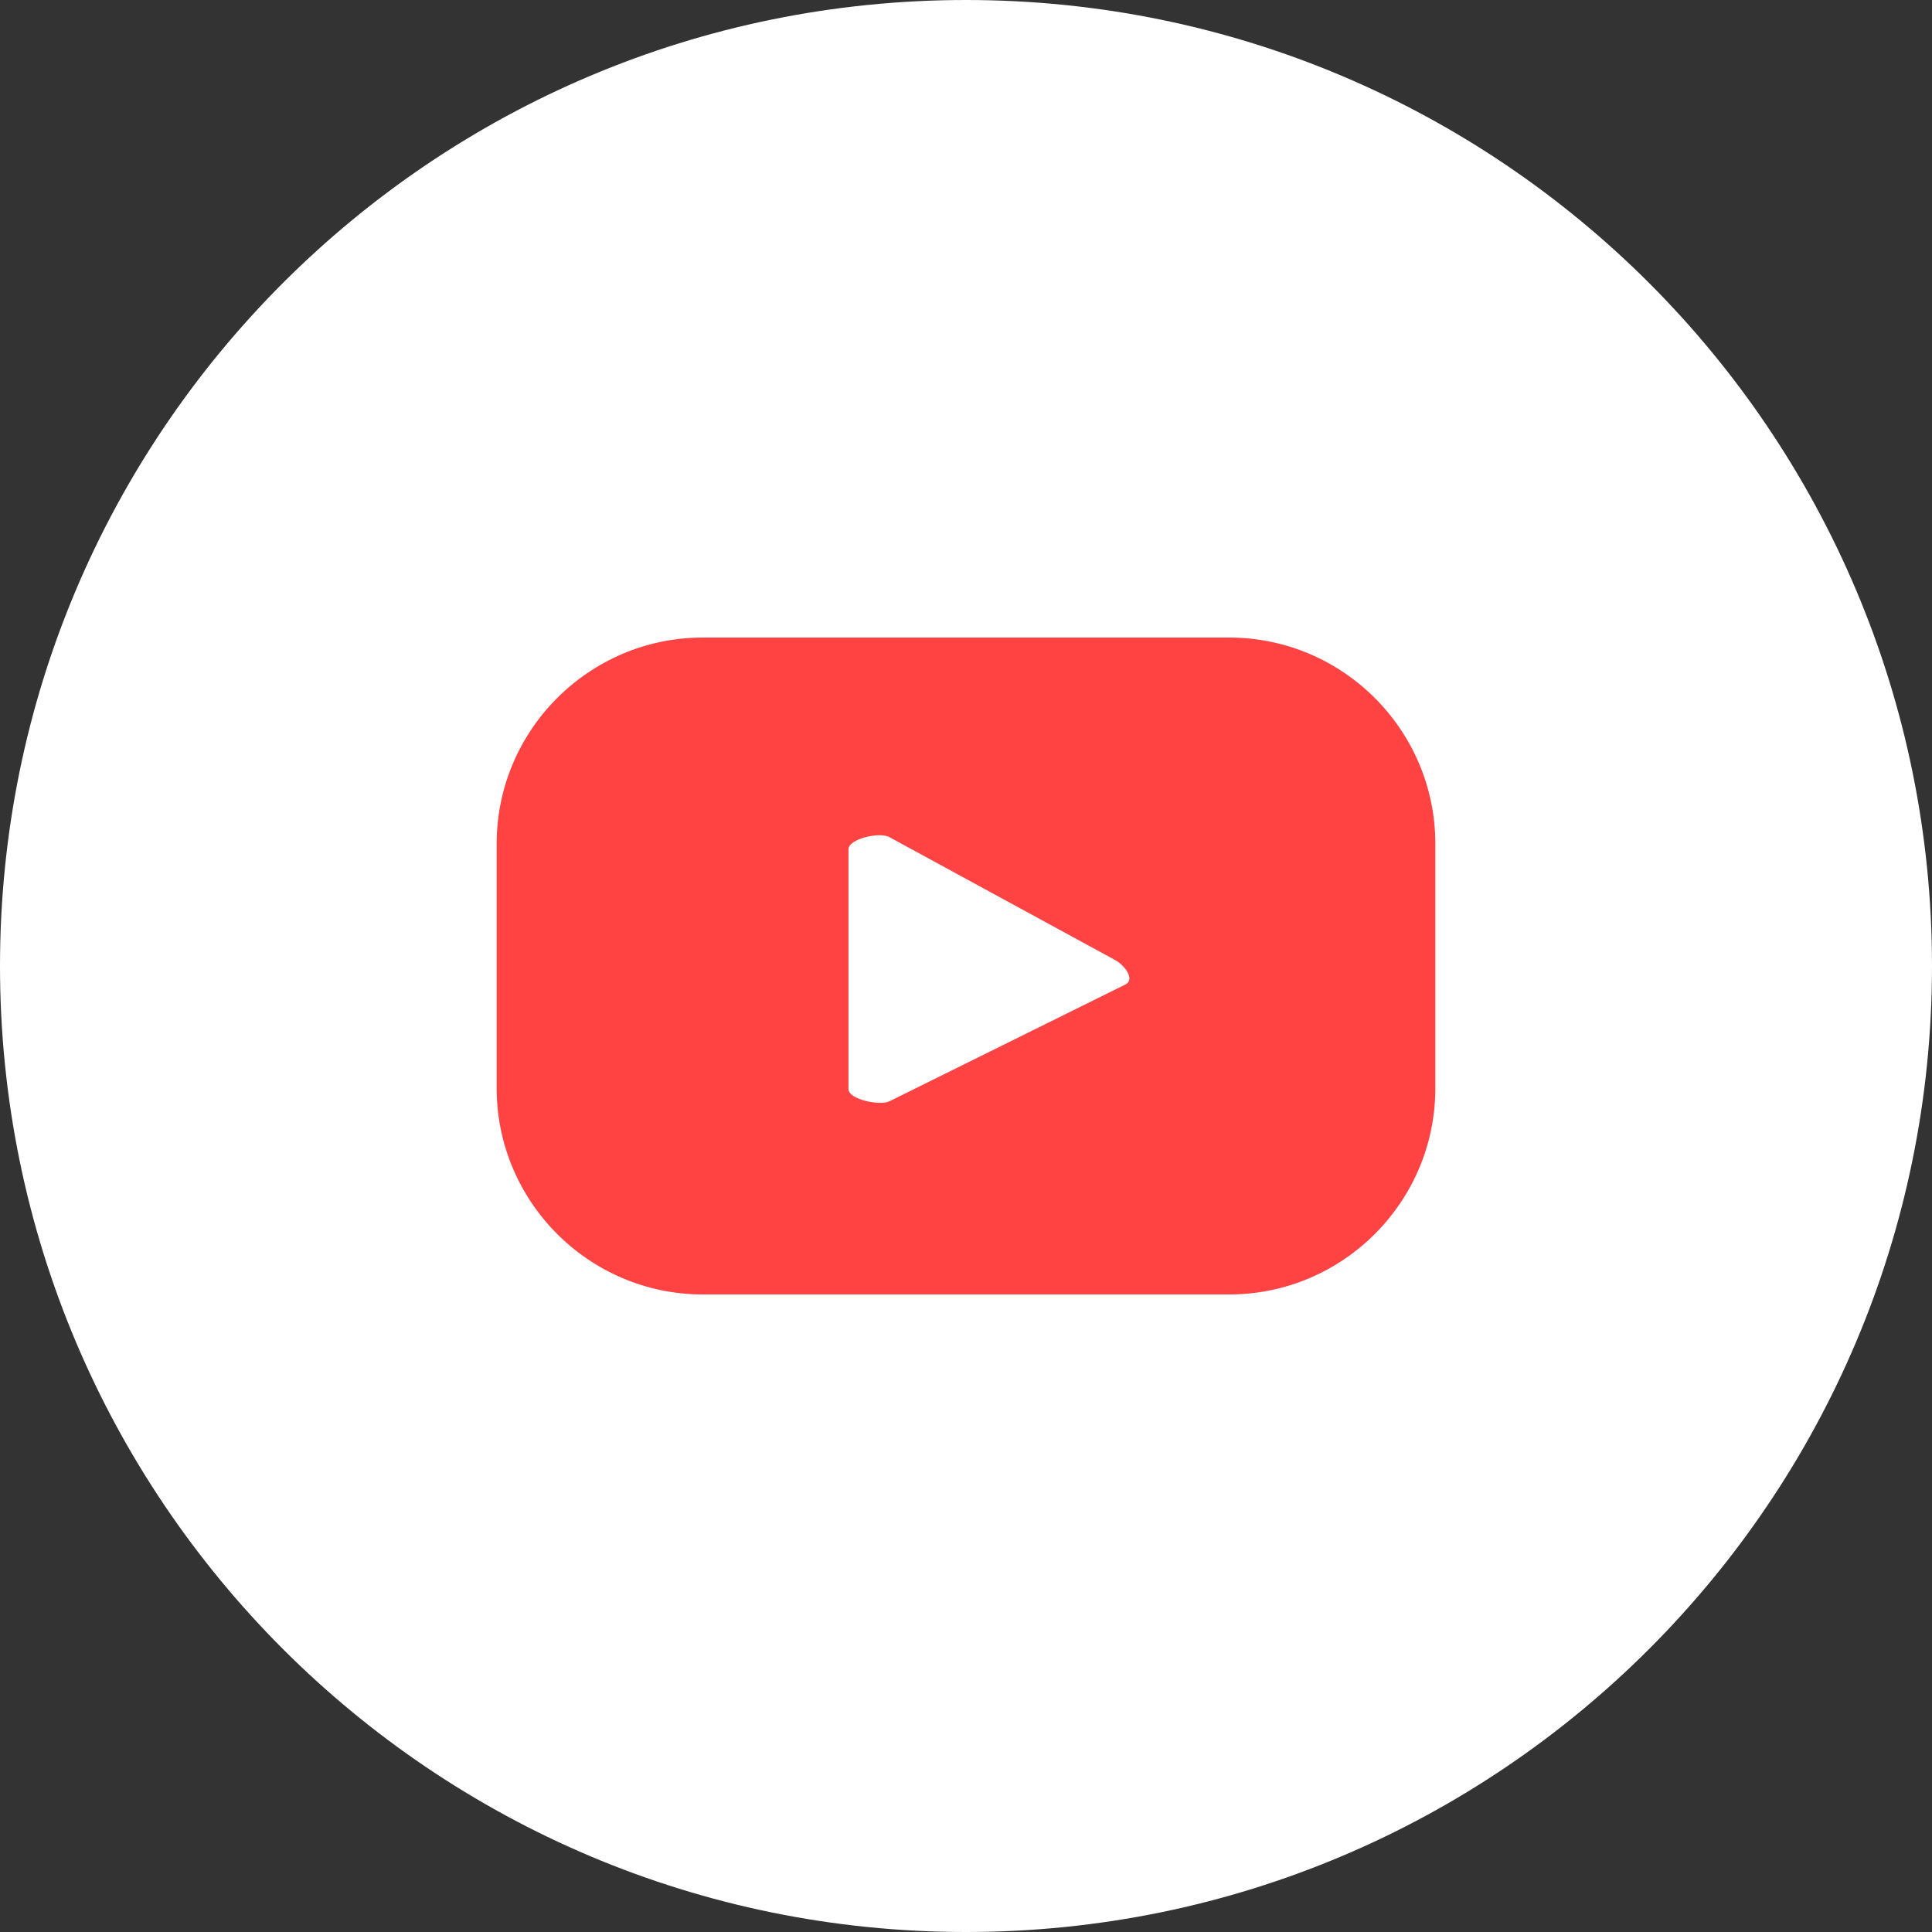
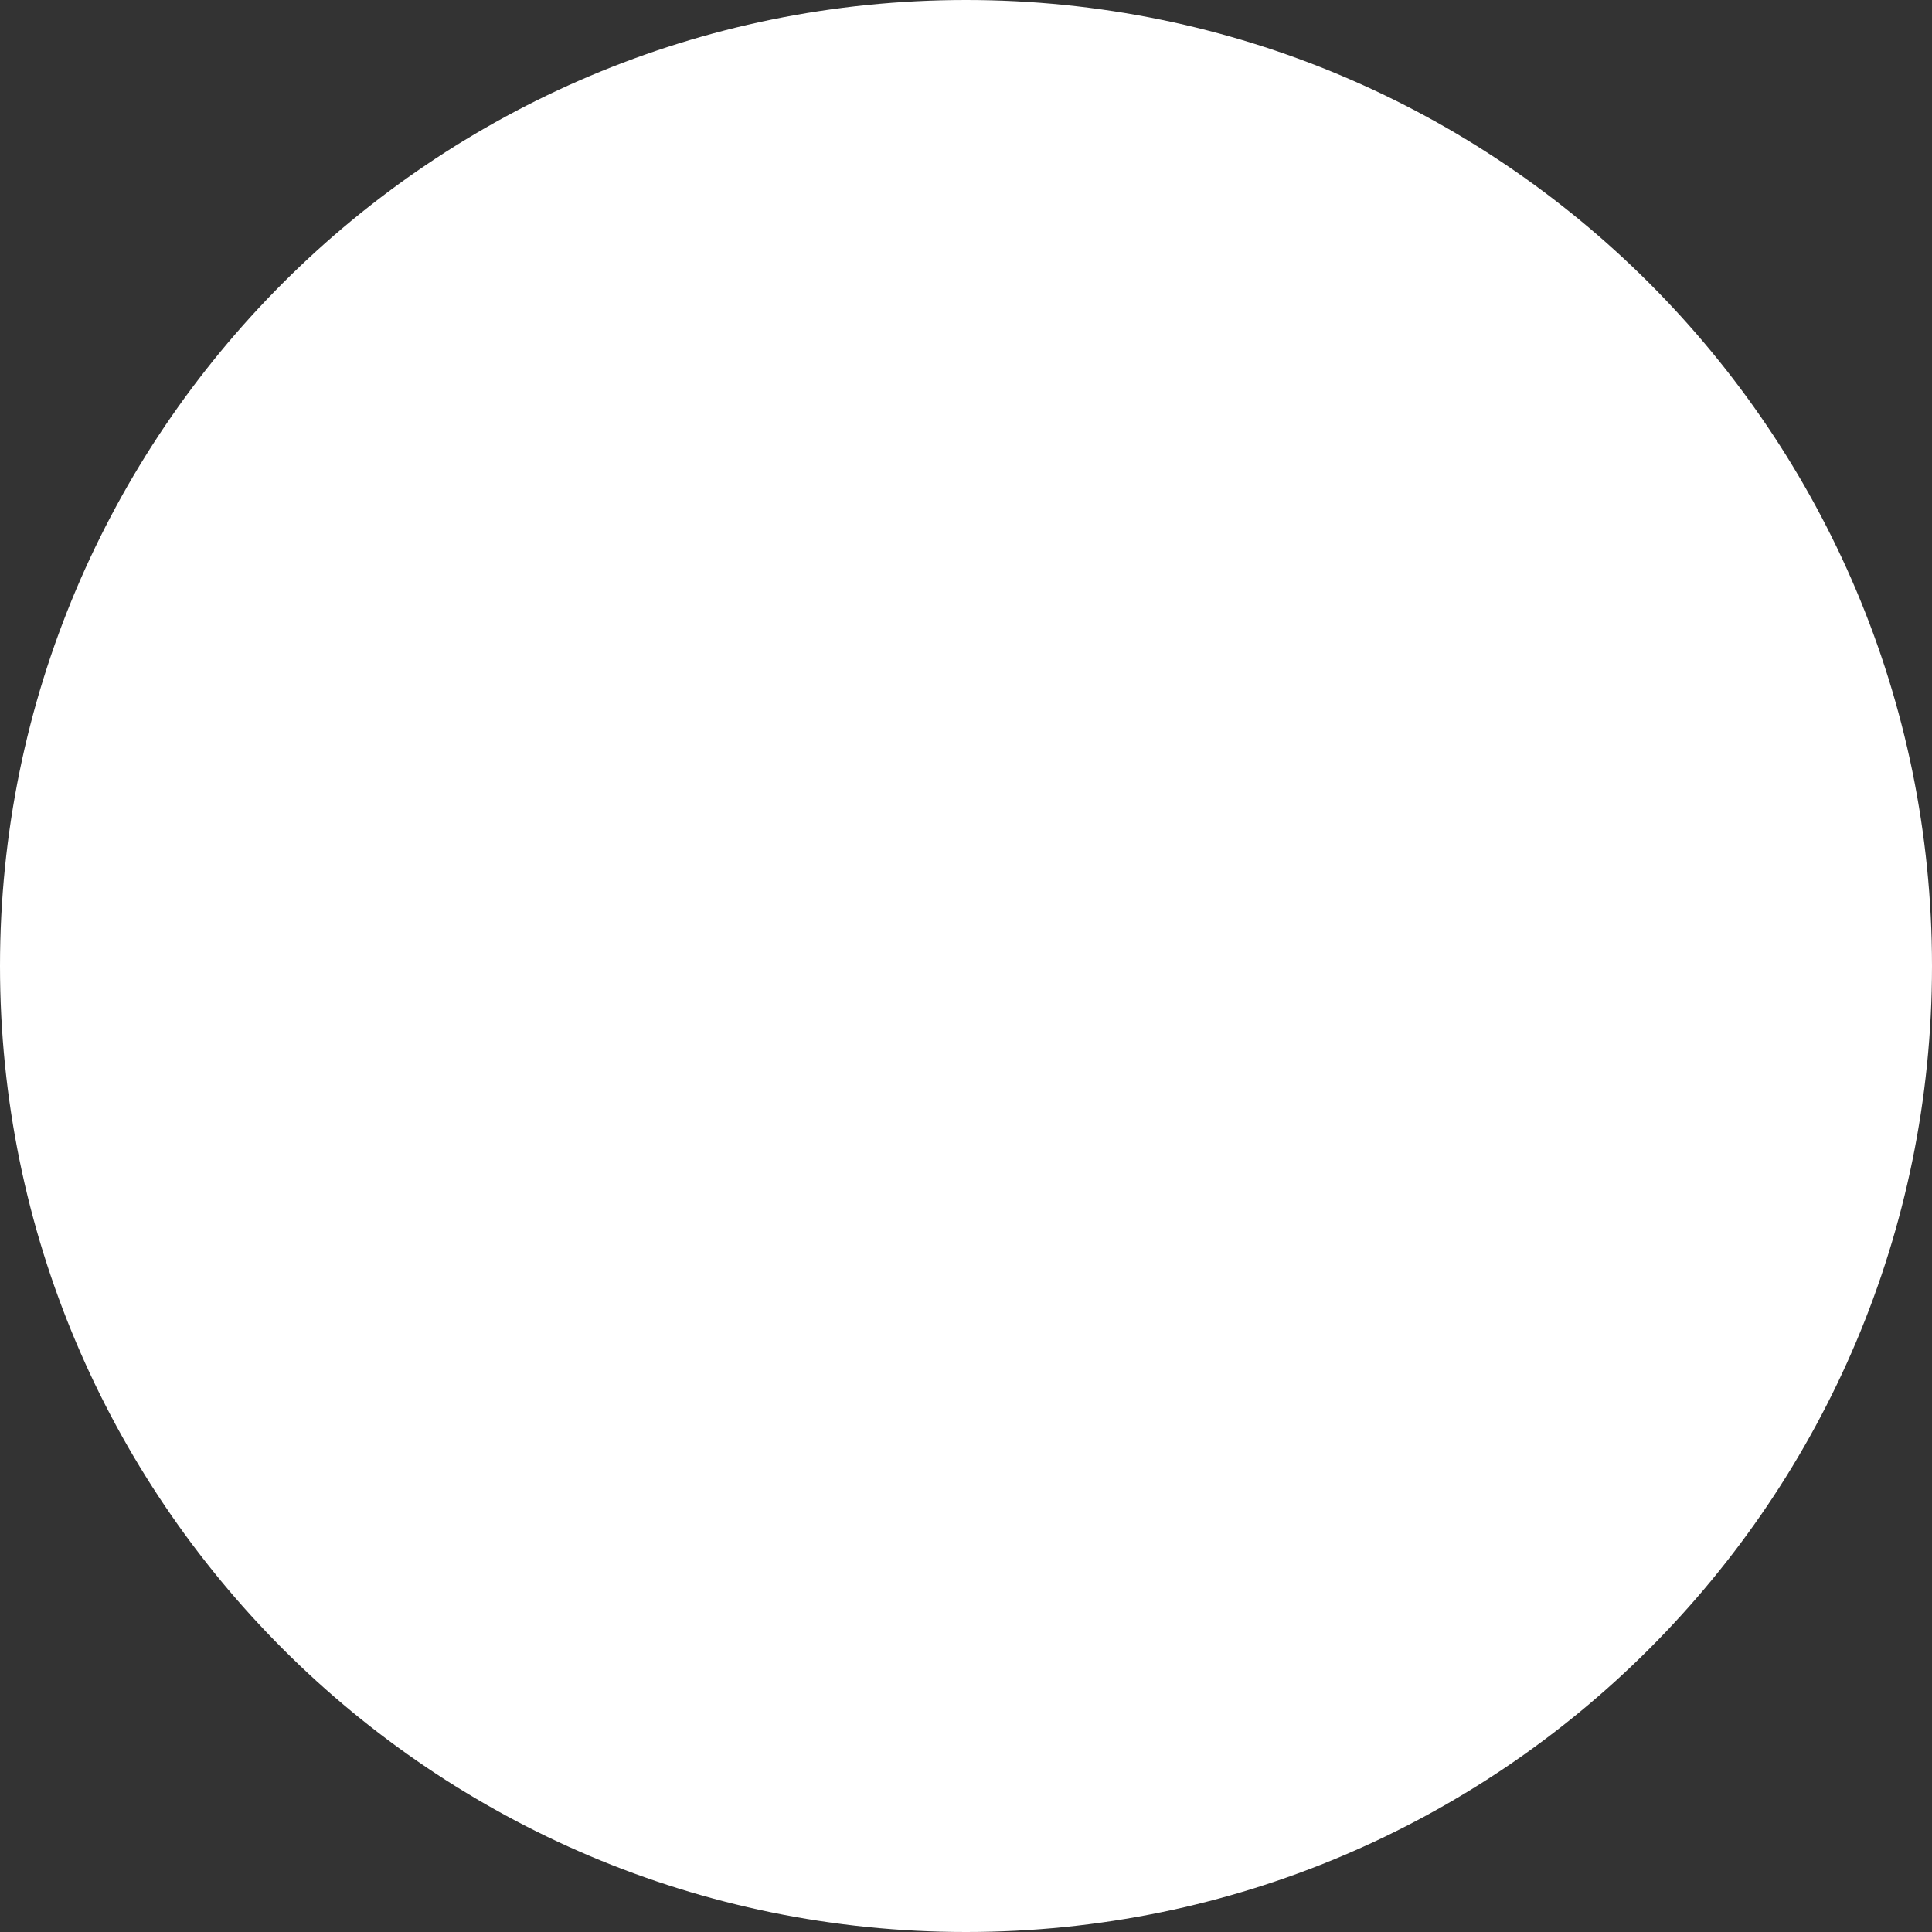
<svg xmlns="http://www.w3.org/2000/svg" width="24" height="24" viewBox="0 0 24 24" fill="none">
  <rect x="0" y="0" width="24" height="24" fill="#333333" stroke="none" />
  <g clip-path="url(#clip0_847_1047)">
    <path d="M12 24C18.627 24 24 18.627 24 12C24 5.373 18.627 0 12 0C5.373 0 0 5.373 0 12C0 18.627 5.373 24 12 24Z" fill="white" />
-     <path d="M17.83 10.48C17.83 9.07 16.68 7.92 15.27 7.92H8.73C7.32 7.92 6.17 9.07 6.17 10.48V13.52C6.17 14.93 7.32 16.08 8.73 16.08H15.27C16.68 16.08 17.83 14.93 17.83 13.52V10.48ZM13.98 12.23L11.05 13.68C10.94 13.74 10.54 13.66 10.54 13.53V10.55C10.54 10.42 10.93 10.33 11.05 10.4L13.86 11.93C13.98 12 14.1 12.17 13.98 12.23Z" fill="#FF4343" />
  </g>
  <defs>
    <clipPath id="clip0_847_1047">
      <rect width="24" height="24" fill="white" />
    </clipPath>
  </defs>
</svg>